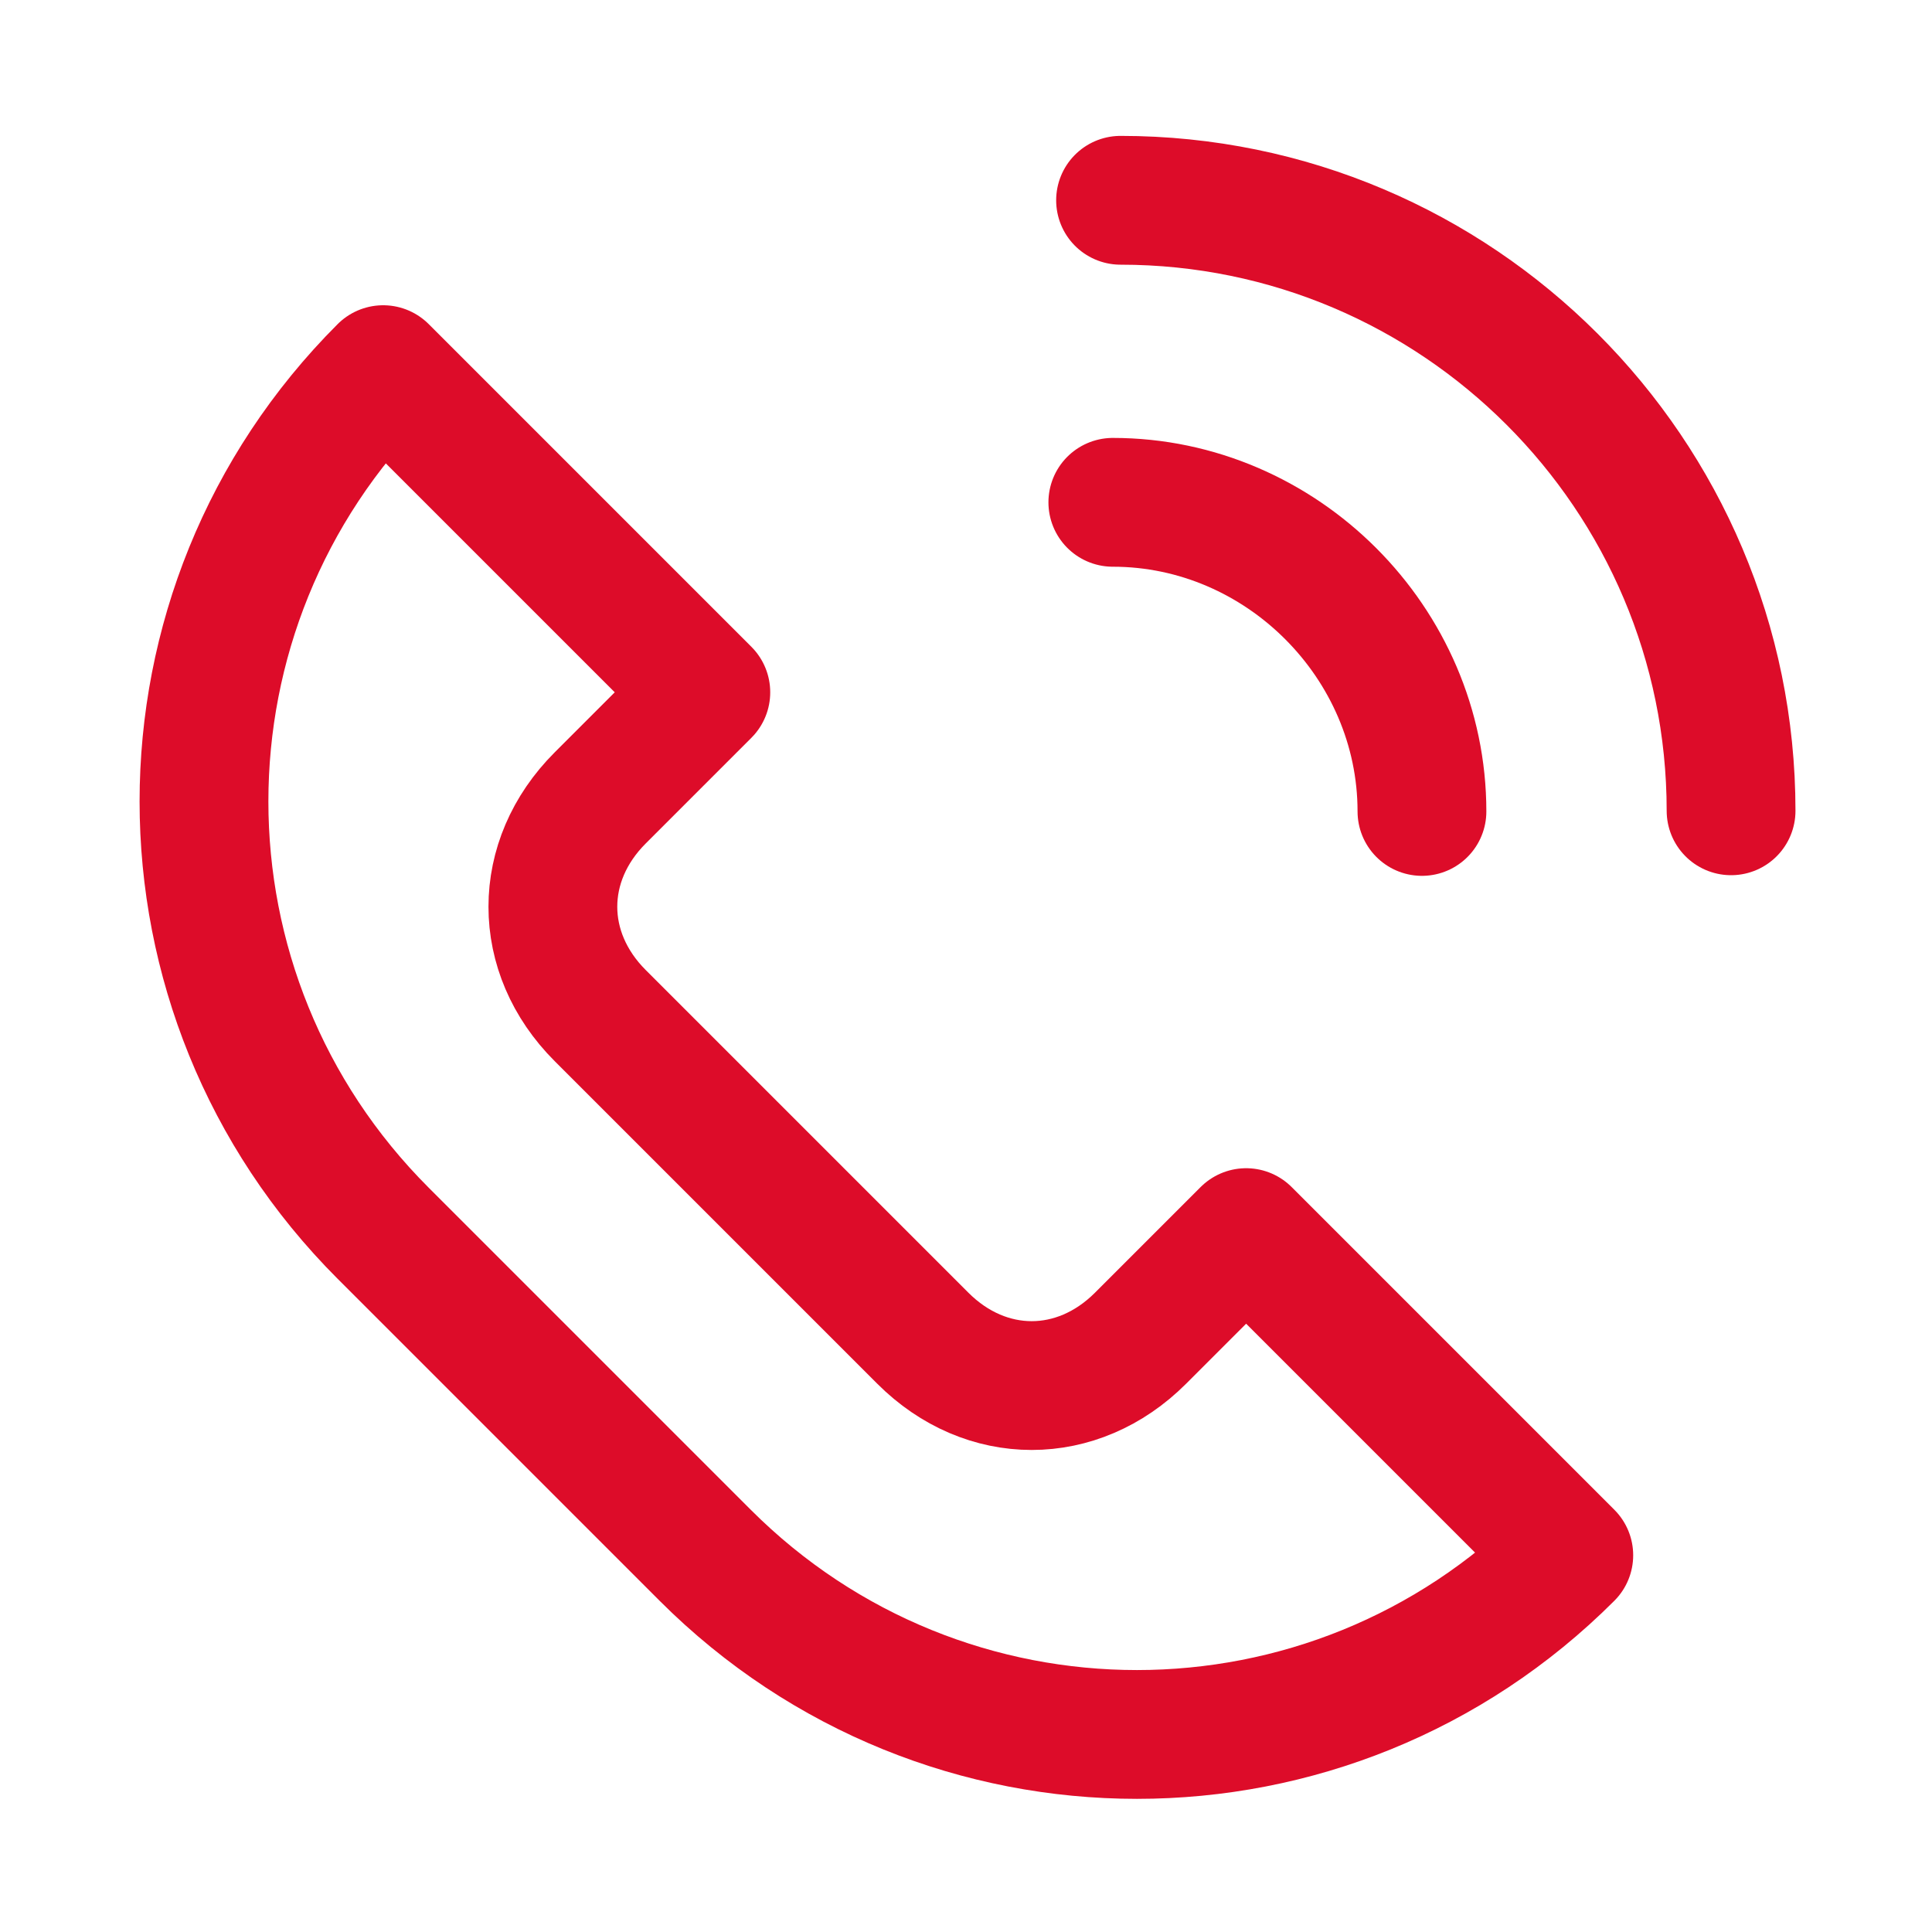
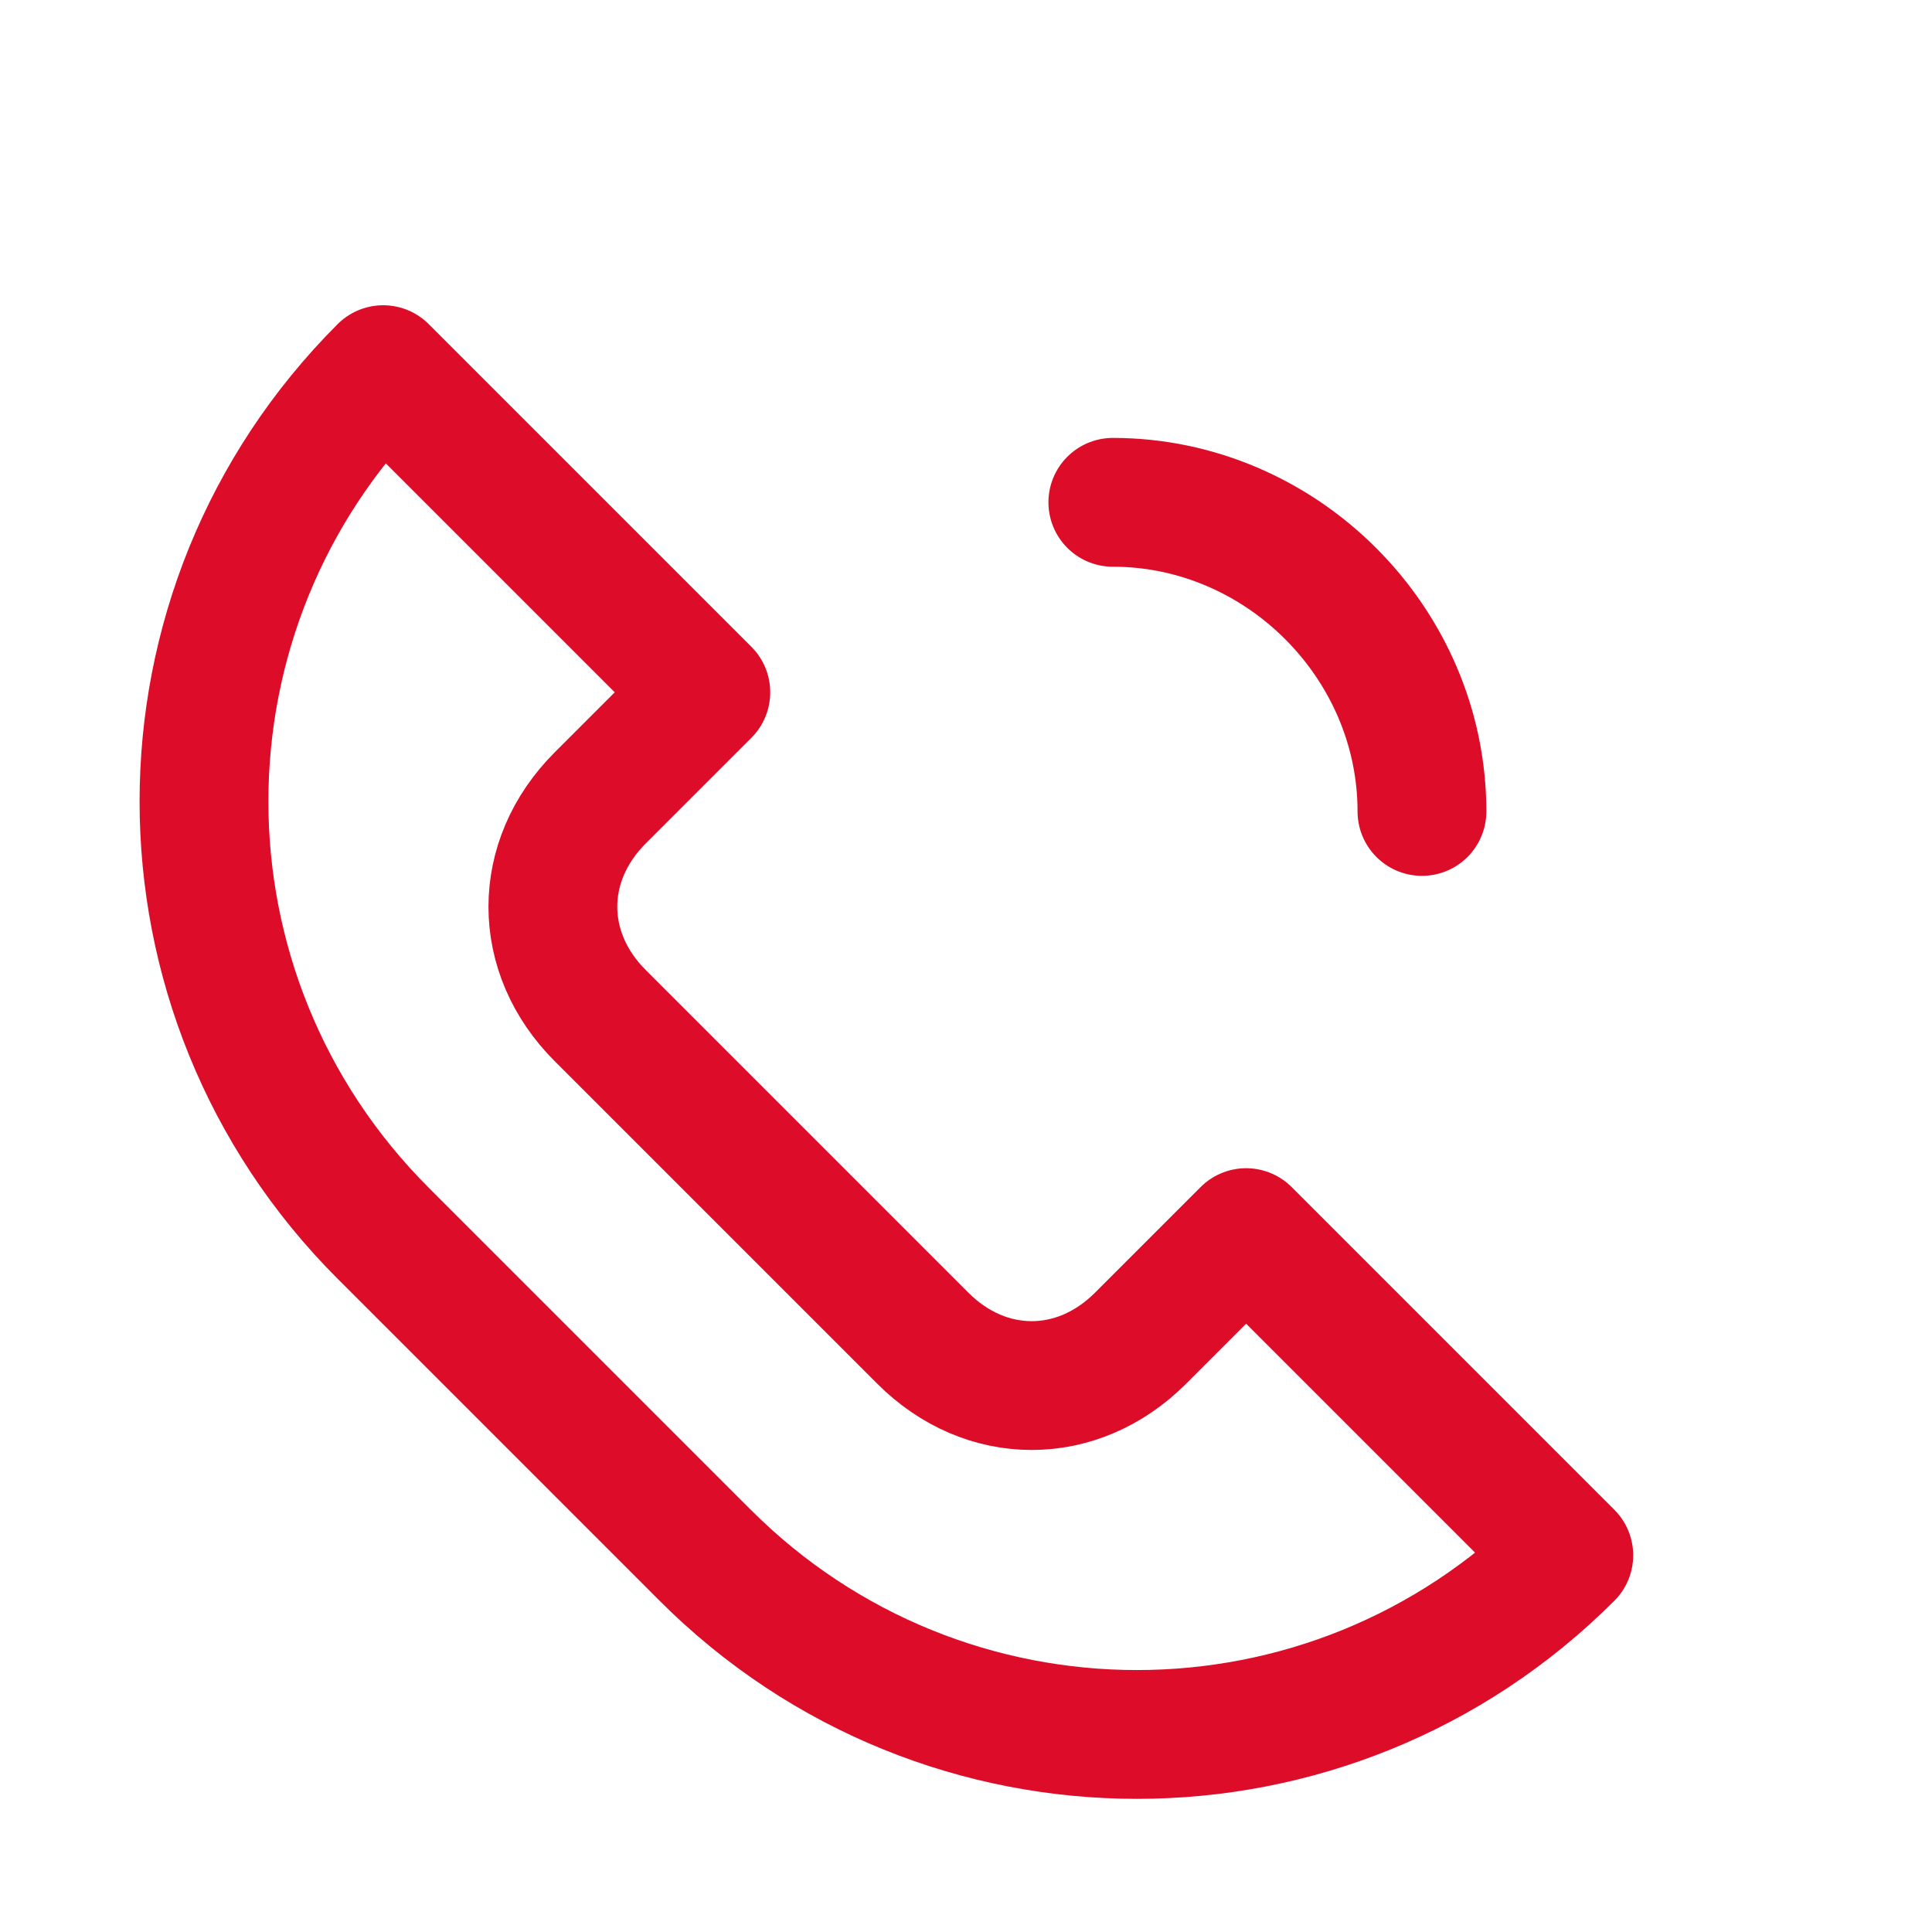
<svg xmlns="http://www.w3.org/2000/svg" id="Ebene_1" data-name="Ebene 1" viewBox="0 0 30 30">
  <defs>
    <style> .cls-1 { fill: none; stroke: #dd0c29; stroke-linecap: round; stroke-linejoin: round; stroke-width: 2px; } </style>
  </defs>
  <path class="cls-1" d="M10.96,24.16l-5.01-5.01c-3.71-3.71-3.71-9.7,0-13.41l5.01,5.01-1.64,1.64c-.98.98-.98,2.4,0,3.38l5.01,5.01c.98.98,2.4.98,3.38,0l1.64-1.64,5.01,5.01c-3.71,3.71-9.7,3.71-13.41,0h0Z" />
-   <path class="cls-1" d="M17.4,3.11c5.23,0,9.48,4.25,9.48,9.48" />
  <path class="cls-1" d="M22.08,12.6c0-2.62-2.18-4.8-4.8-4.8" />
</svg>